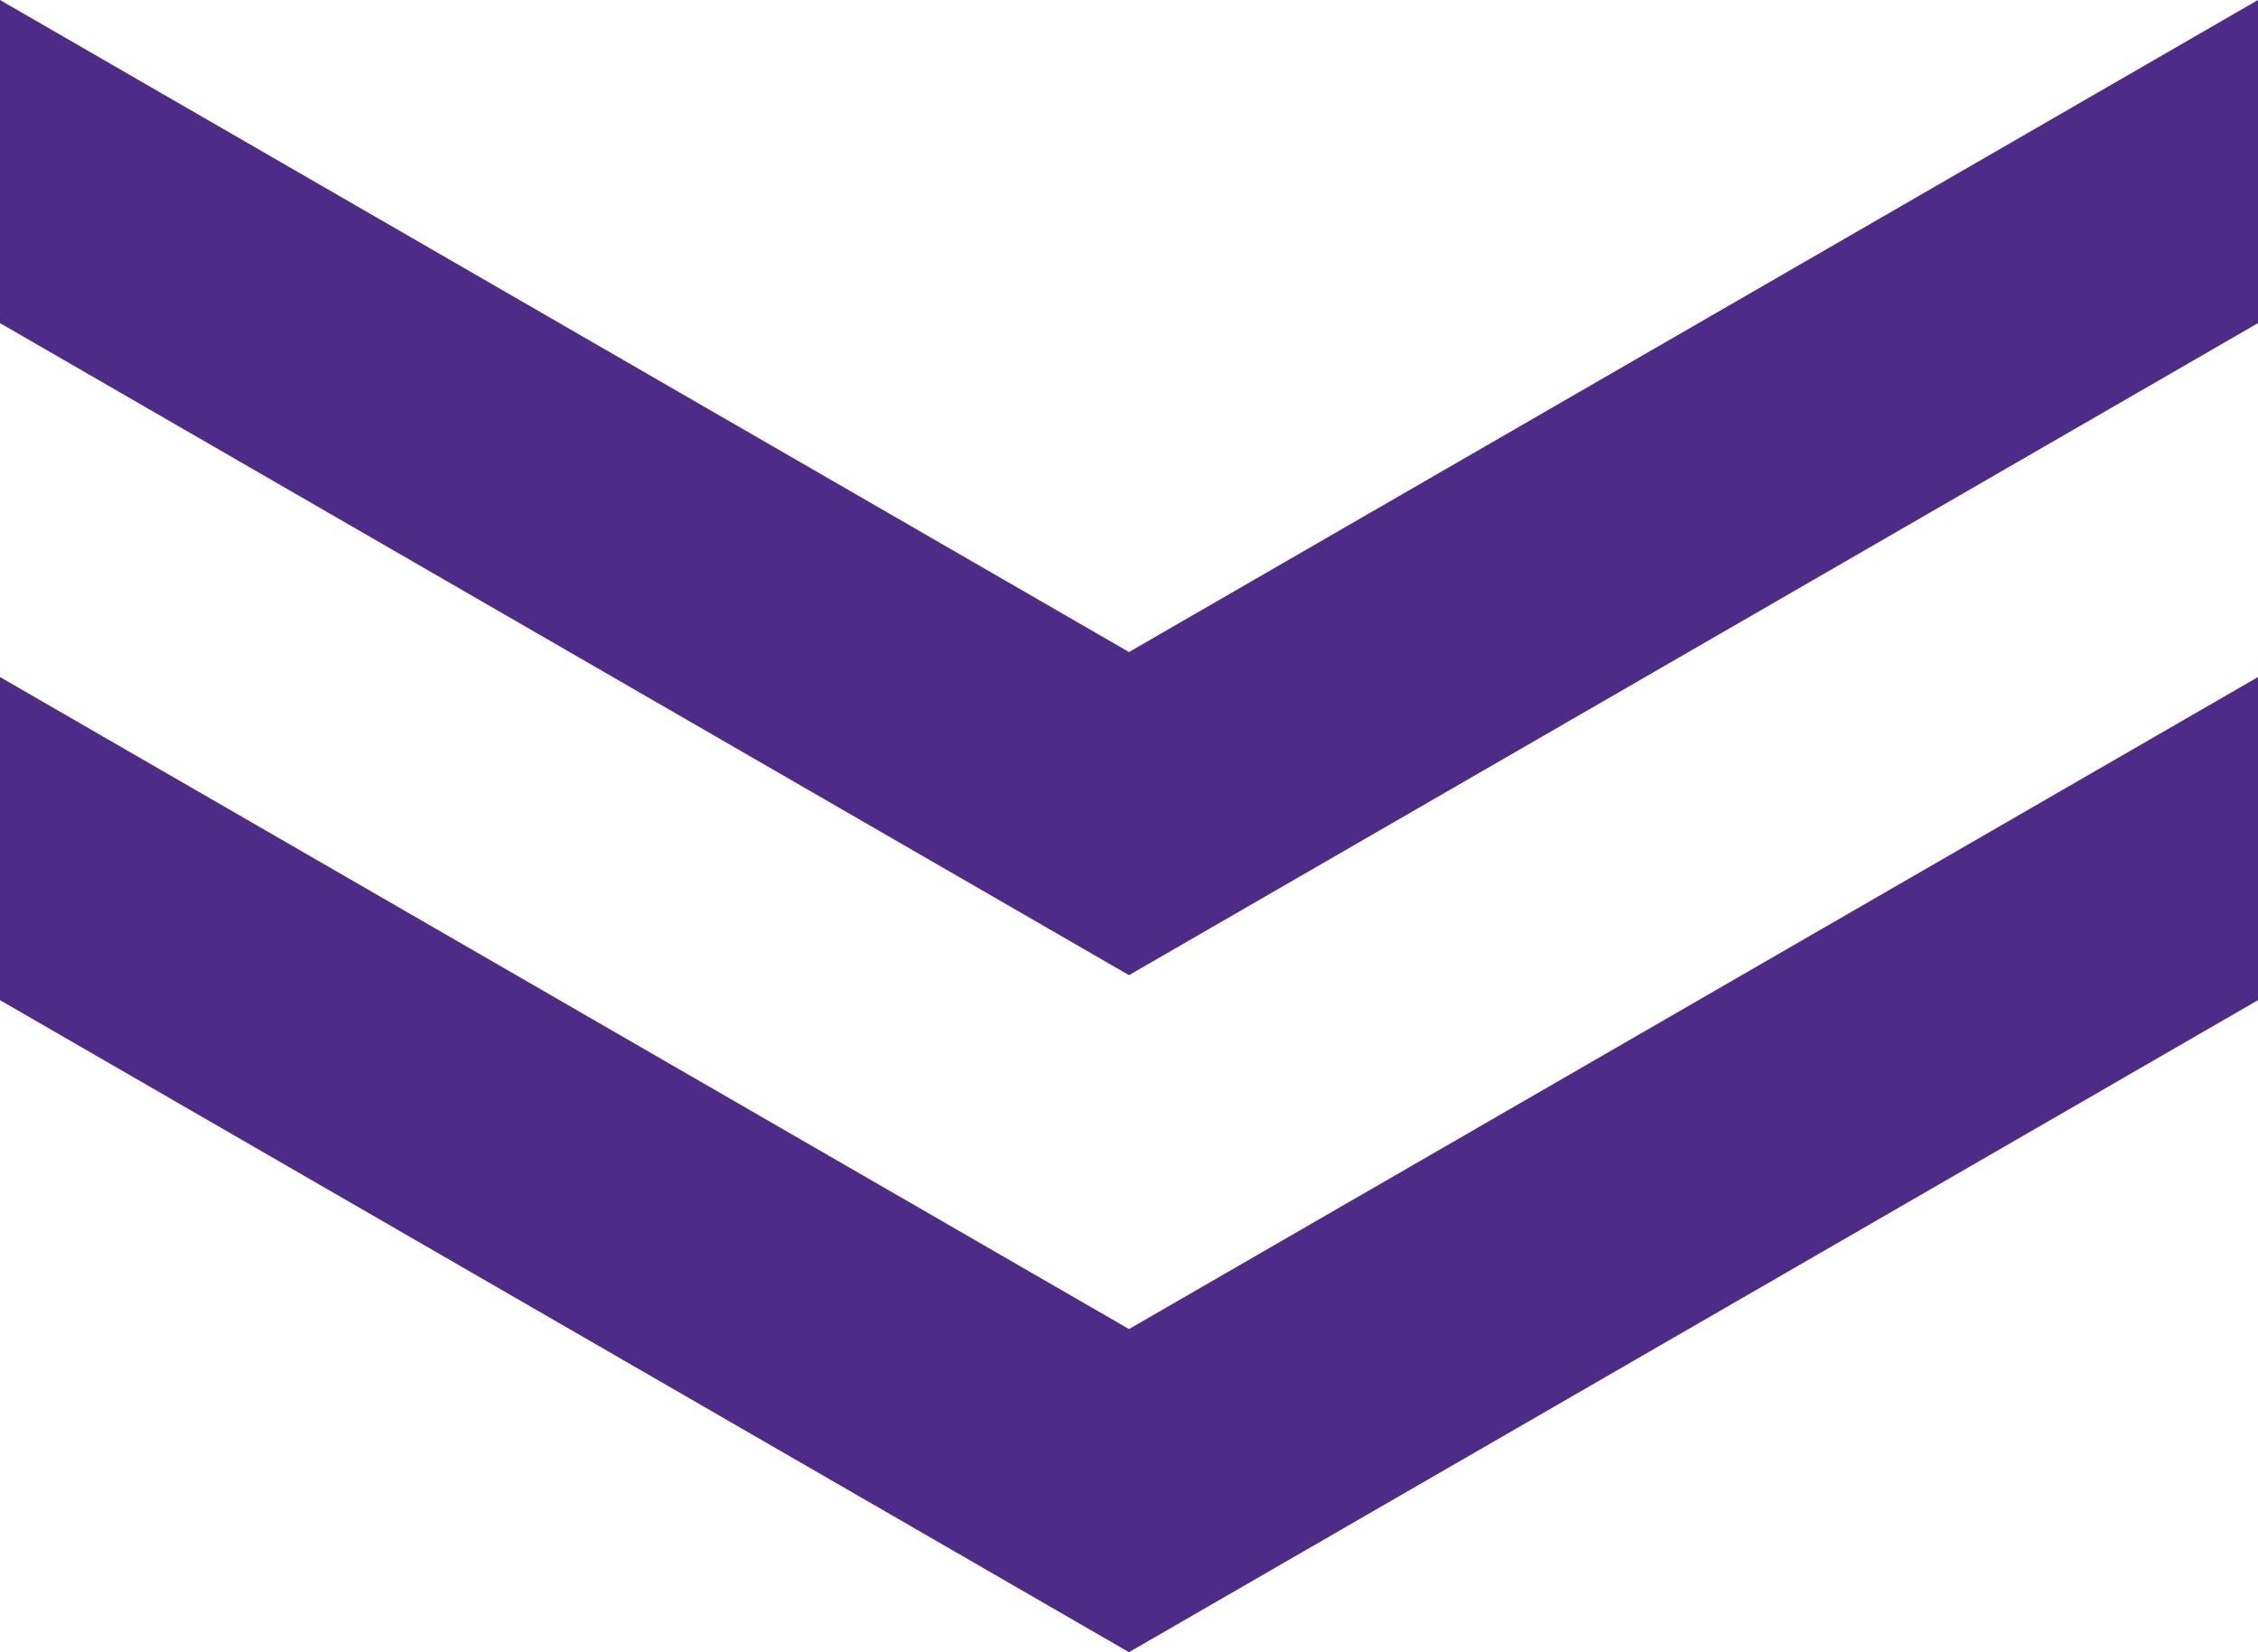
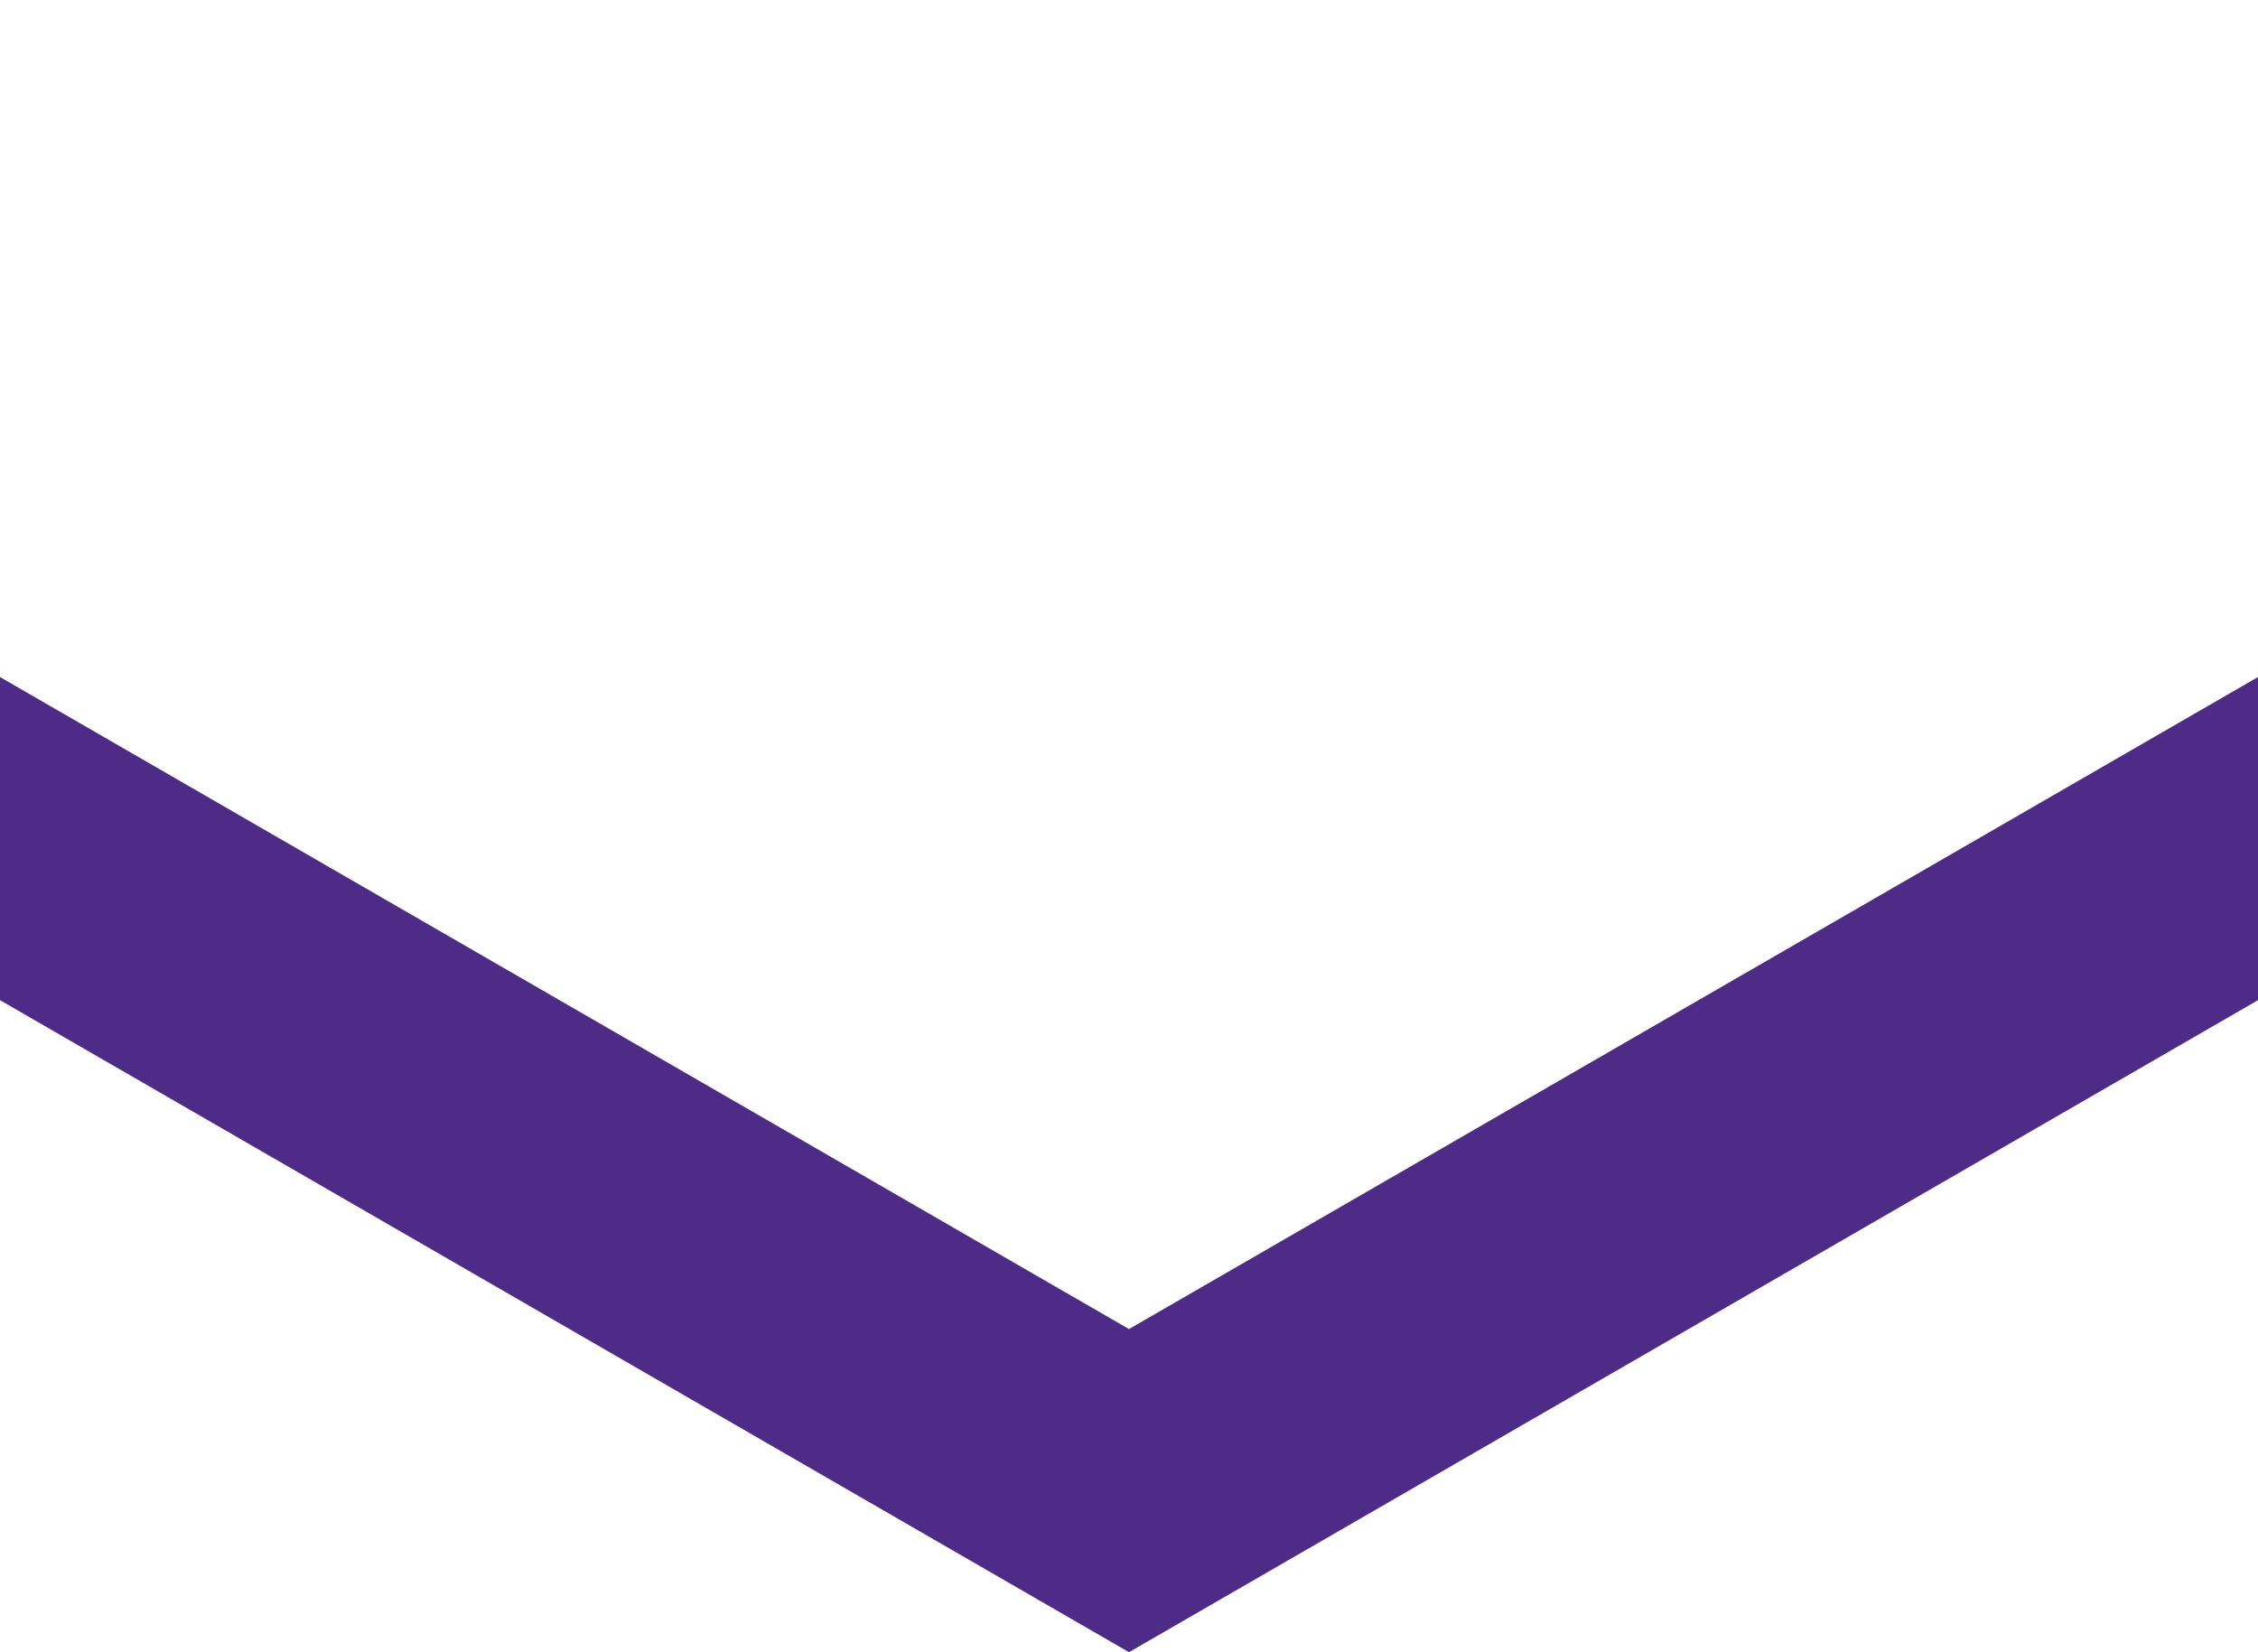
<svg xmlns="http://www.w3.org/2000/svg" id="Layer_1" data-name="Layer 1" viewBox="0 0 23.48 17.18">
  <polygon points="11.74 13.82 0 7.04 0 10.4 11.74 17.18 23.48 10.4 23.48 7.04 11.74 13.82" style="fill: #4d2b86; stroke-width: 0px;" />
-   <polygon points="23.48 0 11.74 6.78 0 0 0 3.36 11.74 10.14 23.48 3.36 23.48 0" style="fill: #4d2b86; stroke-width: 0px;" />
</svg>